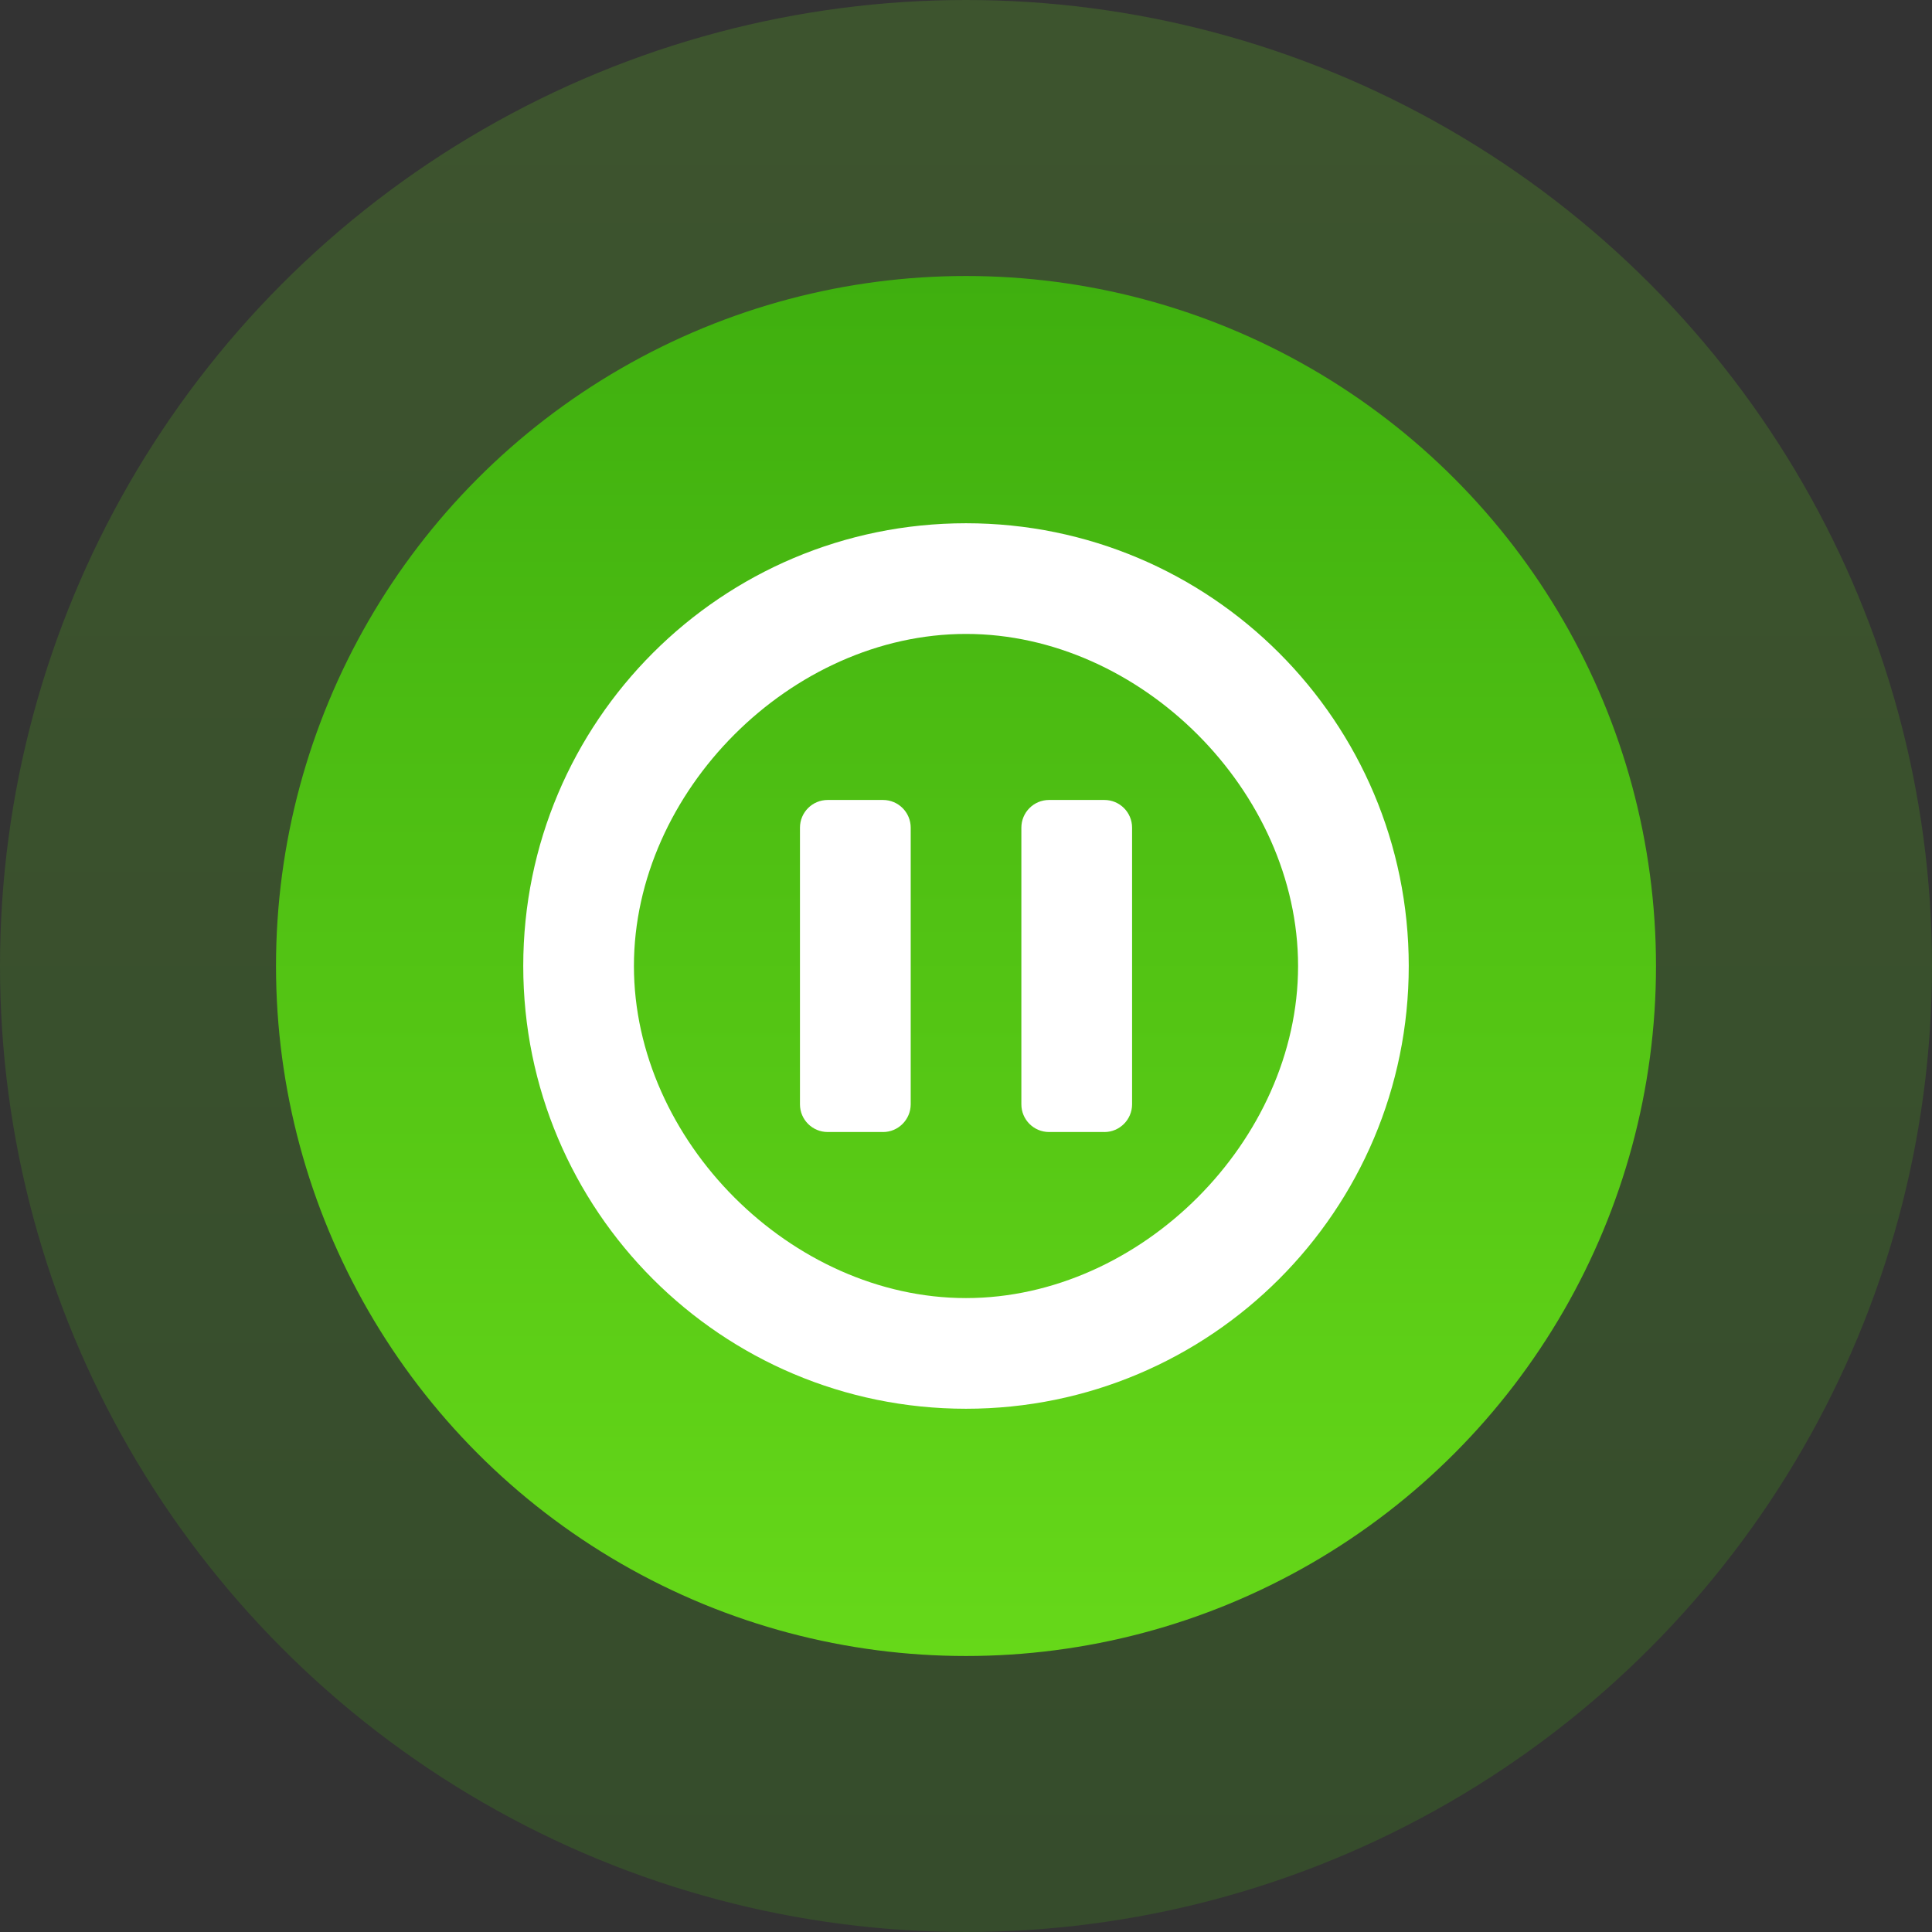
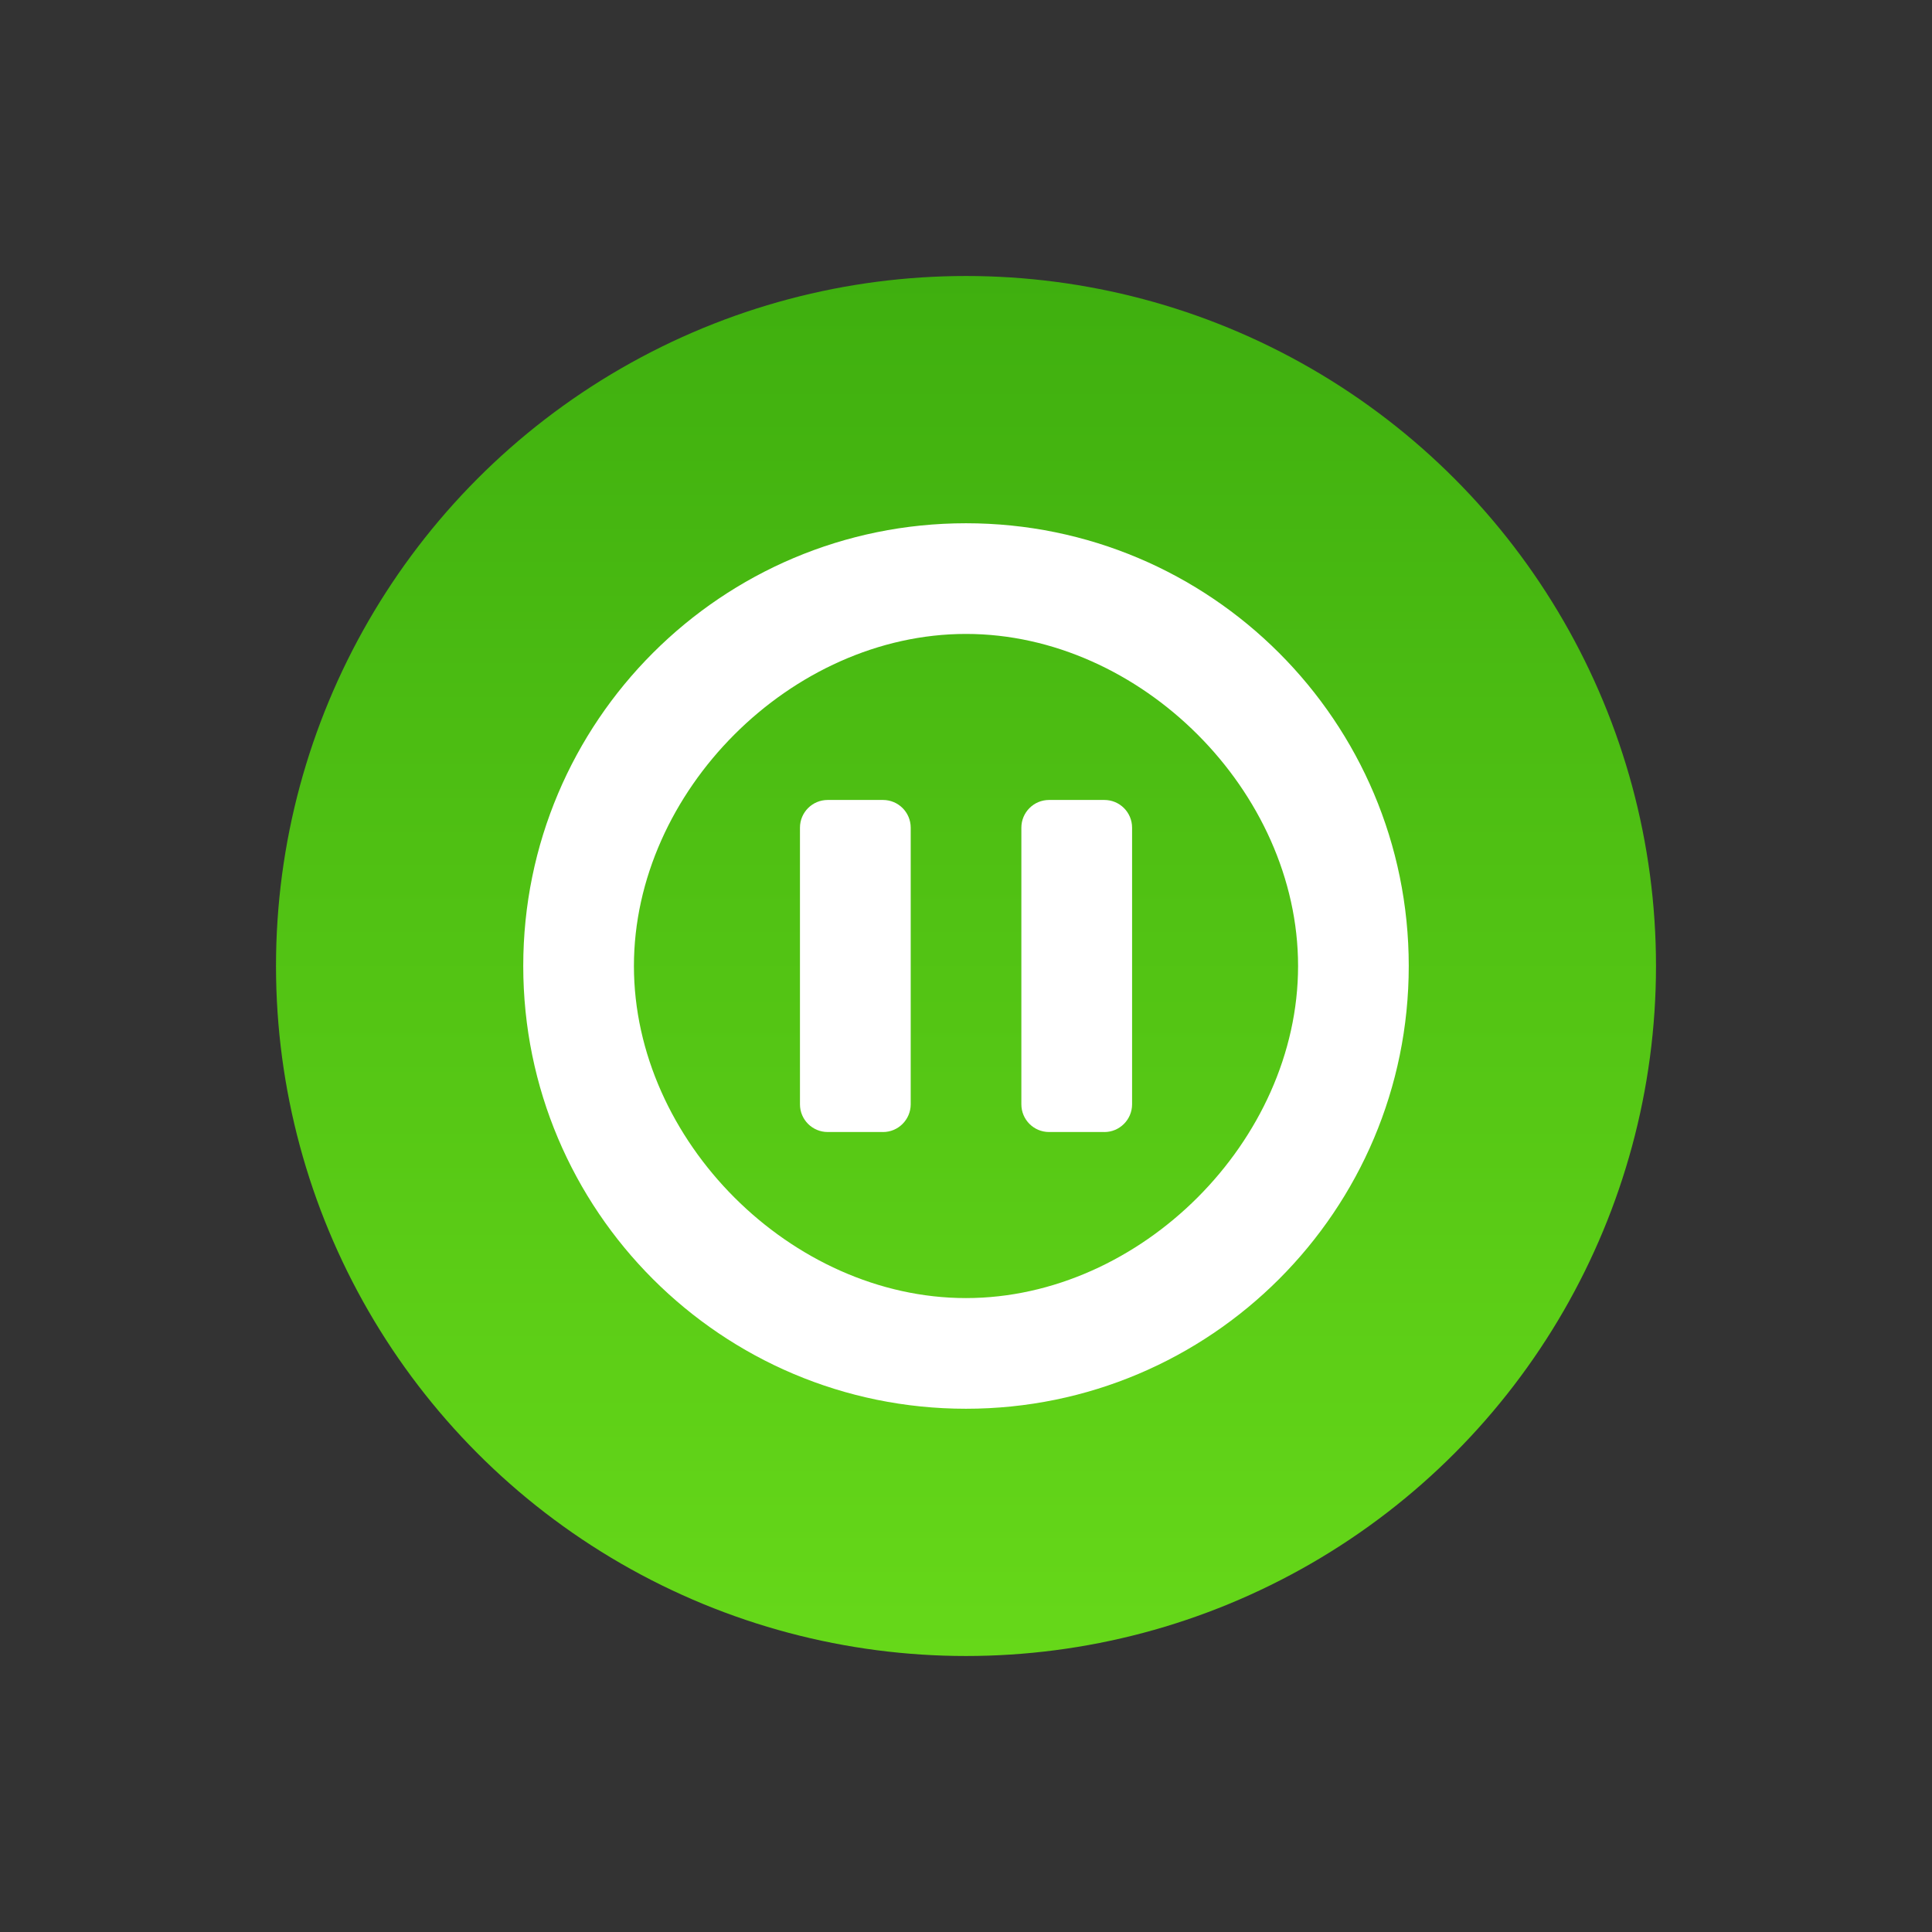
<svg xmlns="http://www.w3.org/2000/svg" xmlns:xlink="http://www.w3.org/1999/xlink" fill="none" height="84" viewBox="0 0 84 84" width="84">
  <rect x="0" y="0" width="84" height="84" fill="#333333" stroke="none" />
  <linearGradient id="a">
    <stop offset="0" stop-color="#66d819" />
    <stop offset="1" stop-color="#3faf0f" />
  </linearGradient>
  <linearGradient id="b" gradientUnits="userSpaceOnUse" x1="42" x2="42" xlink:href="#a" y1="0" y2="84" />
  <linearGradient id="c" gradientUnits="userSpaceOnUse" x1="9" x2="9" xlink:href="#a" y1="72" y2="12" />
-   <circle cx="42" cy="42" fill="url(#b)" opacity=".2" r="42" />
  <circle cx="42" cy="42" fill="url(#c)" r="30" />
  <path d="m42 61.25c-10.632 0-19.25-8.618-19.25-19.25s8.618-19.25 19.25-19.25 19.25 8.618 19.25 19.25-8.618 19.25-19.25 19.25zm0-33.688c-7.596 0-14.438 6.845-14.438 14.438 0 7.593 6.842 14.438 14.438 14.438 7.593 0 14.438-6.845 14.438-14.438 0-7.593-6.845-14.438-14.438-14.438zm6.017 21.656h-2.406c-.665 0-1.204-.539-1.204-1.204v-12.028c0-.665.539-1.205 1.204-1.205h2.406c.665 0 1.204.539 1.204 1.205v12.031c-.003.663-.542 1.202-1.204 1.202zm-9.625 0h-2.406c-.665 0-1.205-.539-1.205-1.204v-12.028c0-.665.539-1.205 1.205-1.205h2.406c.665 0 1.204.539 1.204 1.205v12.031c-.003.663-.542 1.202-1.204 1.202z" fill="#fff" />
</svg>